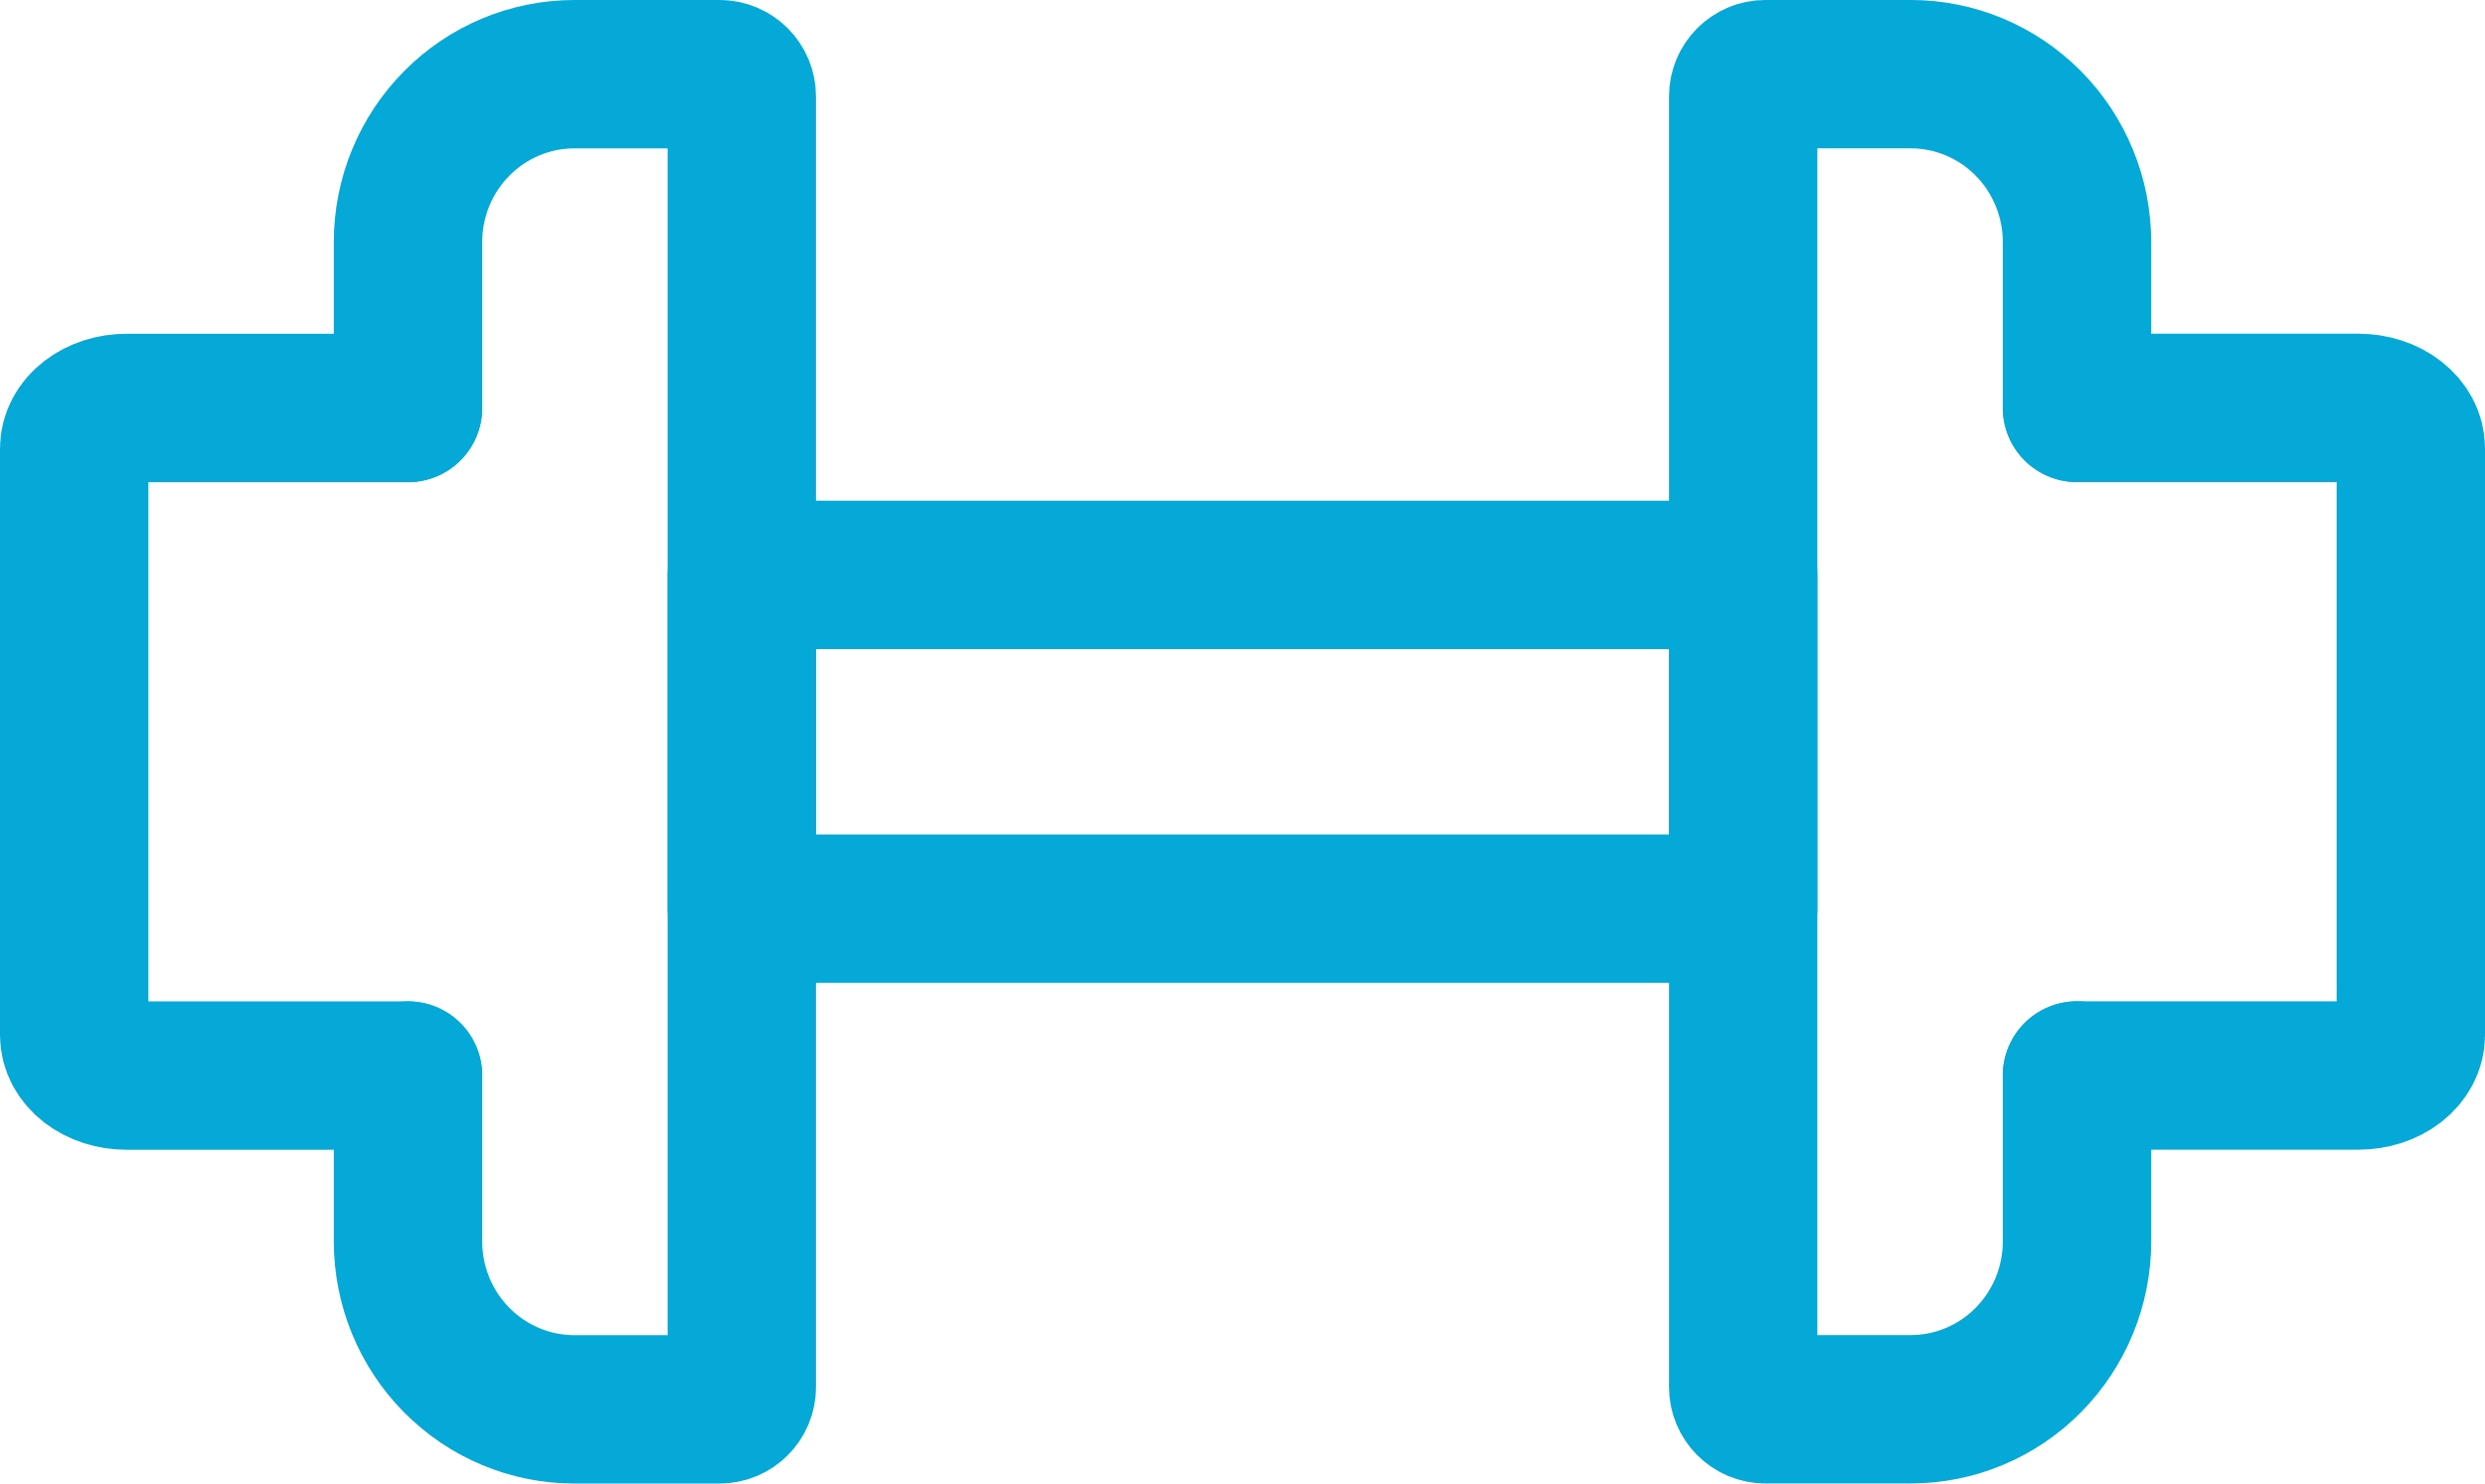
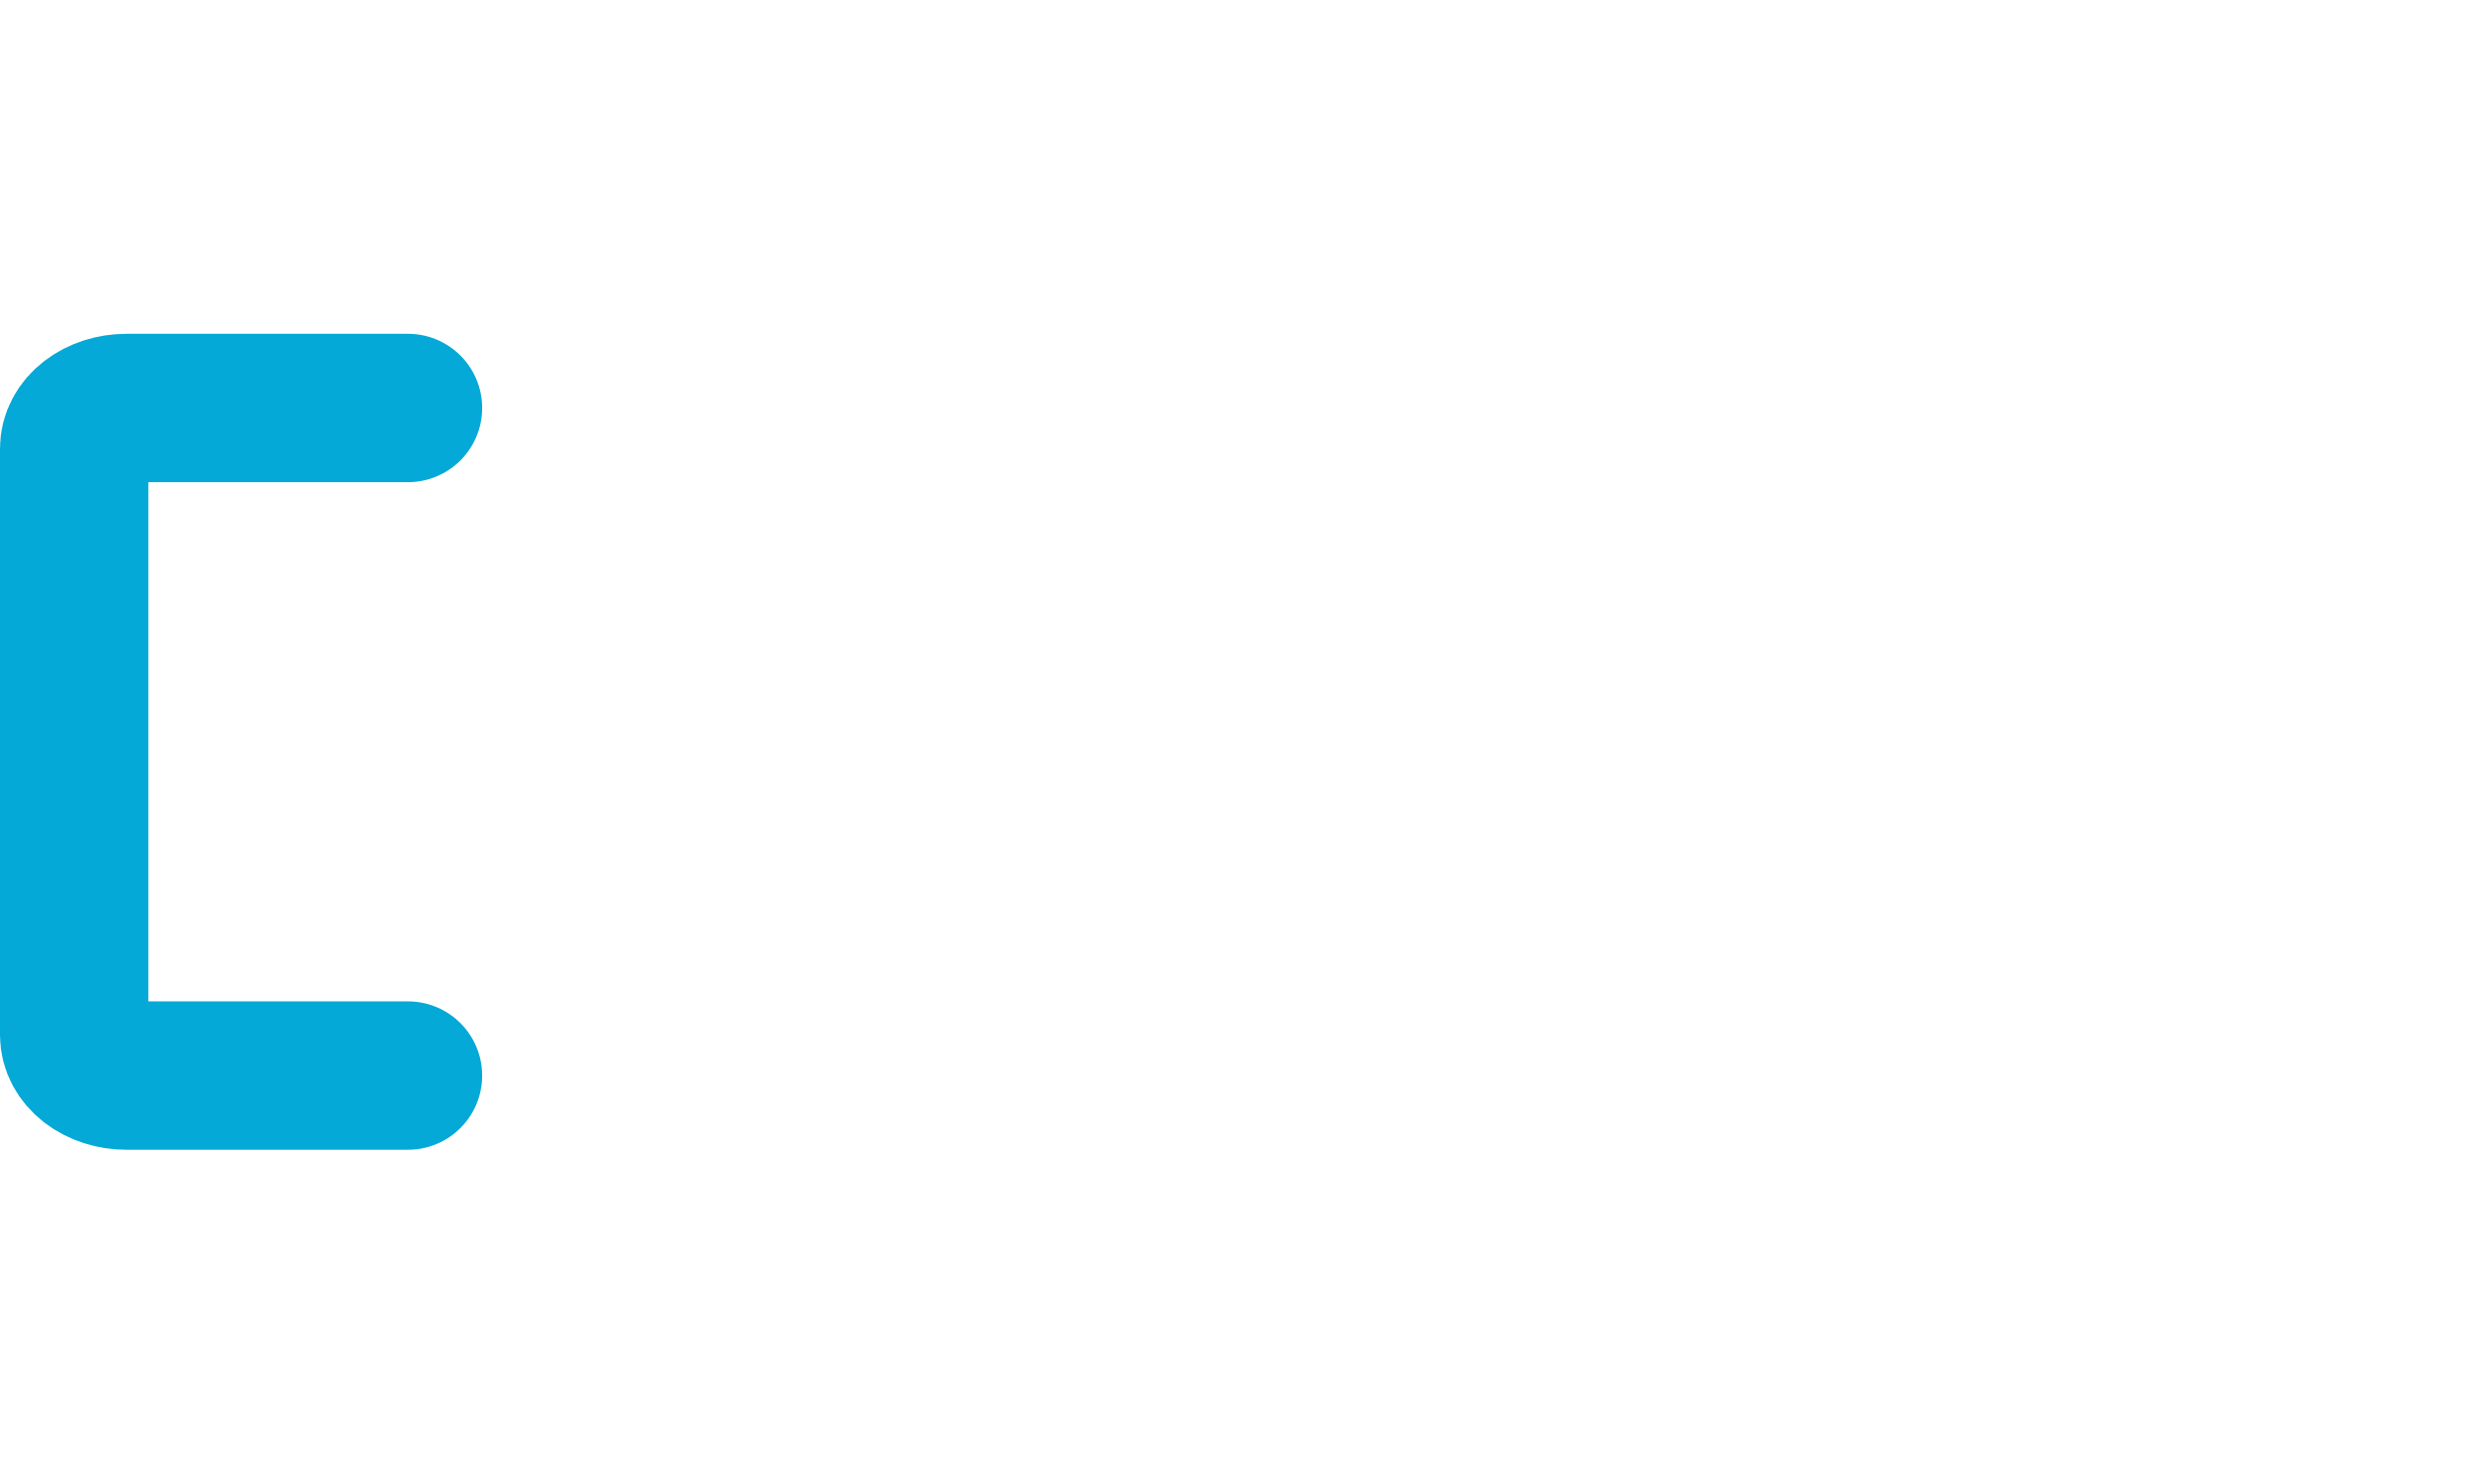
<svg xmlns="http://www.w3.org/2000/svg" width="67" height="40" viewBox="0 0 67 40" fill="none">
-   <path d="M11 11V6.529C11 5.328 11.473 4.176 12.315 3.327C13.156 2.477 14.298 2 15.488 2H19.4C19.731 2 20 2.269 20 2.6V37.4C20 37.731 19.731 38 19.4 38H15.488C14.298 38 13.156 37.523 12.315 36.673C11.473 35.824 11 34.672 11 33.471V29" stroke="#05A9D7" stroke-width="4" stroke-linecap="round" stroke-linejoin="round" />
  <path d="M11 29H3.41C3.225 29 3.041 28.972 2.87 28.917C2.699 28.862 2.543 28.781 2.412 28.68C2.281 28.578 2.178 28.457 2.107 28.325C2.036 28.192 2 28.05 2 27.907V12.092C2 11.802 2.149 11.525 2.413 11.32C2.677 11.115 3.036 11 3.41 11H11" stroke="#05A9D7" stroke-width="4" stroke-linecap="round" stroke-linejoin="round" />
-   <path d="M56 28.998V33.469C56 34.671 55.527 35.823 54.685 36.672C53.844 37.522 52.702 37.998 51.512 37.998H47.6C47.269 37.998 47 37.73 47 37.398V2.599C47 2.267 47.269 1.999 47.6 1.999H51.512C52.702 1.999 53.844 2.476 54.685 3.325C55.527 4.175 56 5.327 56 6.528V10.998" stroke="#05A9D7" stroke-width="4" stroke-linecap="round" stroke-linejoin="round" />
-   <path d="M56 10.998H63.59C63.775 10.998 63.959 11.027 64.13 11.082C64.301 11.137 64.457 11.217 64.588 11.319C64.719 11.421 64.822 11.541 64.893 11.674C64.964 11.806 65 11.949 65 12.092V27.907C65 28.196 64.852 28.474 64.587 28.679C64.323 28.884 63.964 28.998 63.59 28.998H56" stroke="#05A9D7" stroke-width="4" stroke-linecap="round" stroke-linejoin="round" />
-   <path d="M20 15.5H47V24.5H20V15.5Z" stroke="#05A9D7" stroke-width="4" stroke-linecap="round" stroke-linejoin="round" />
</svg>